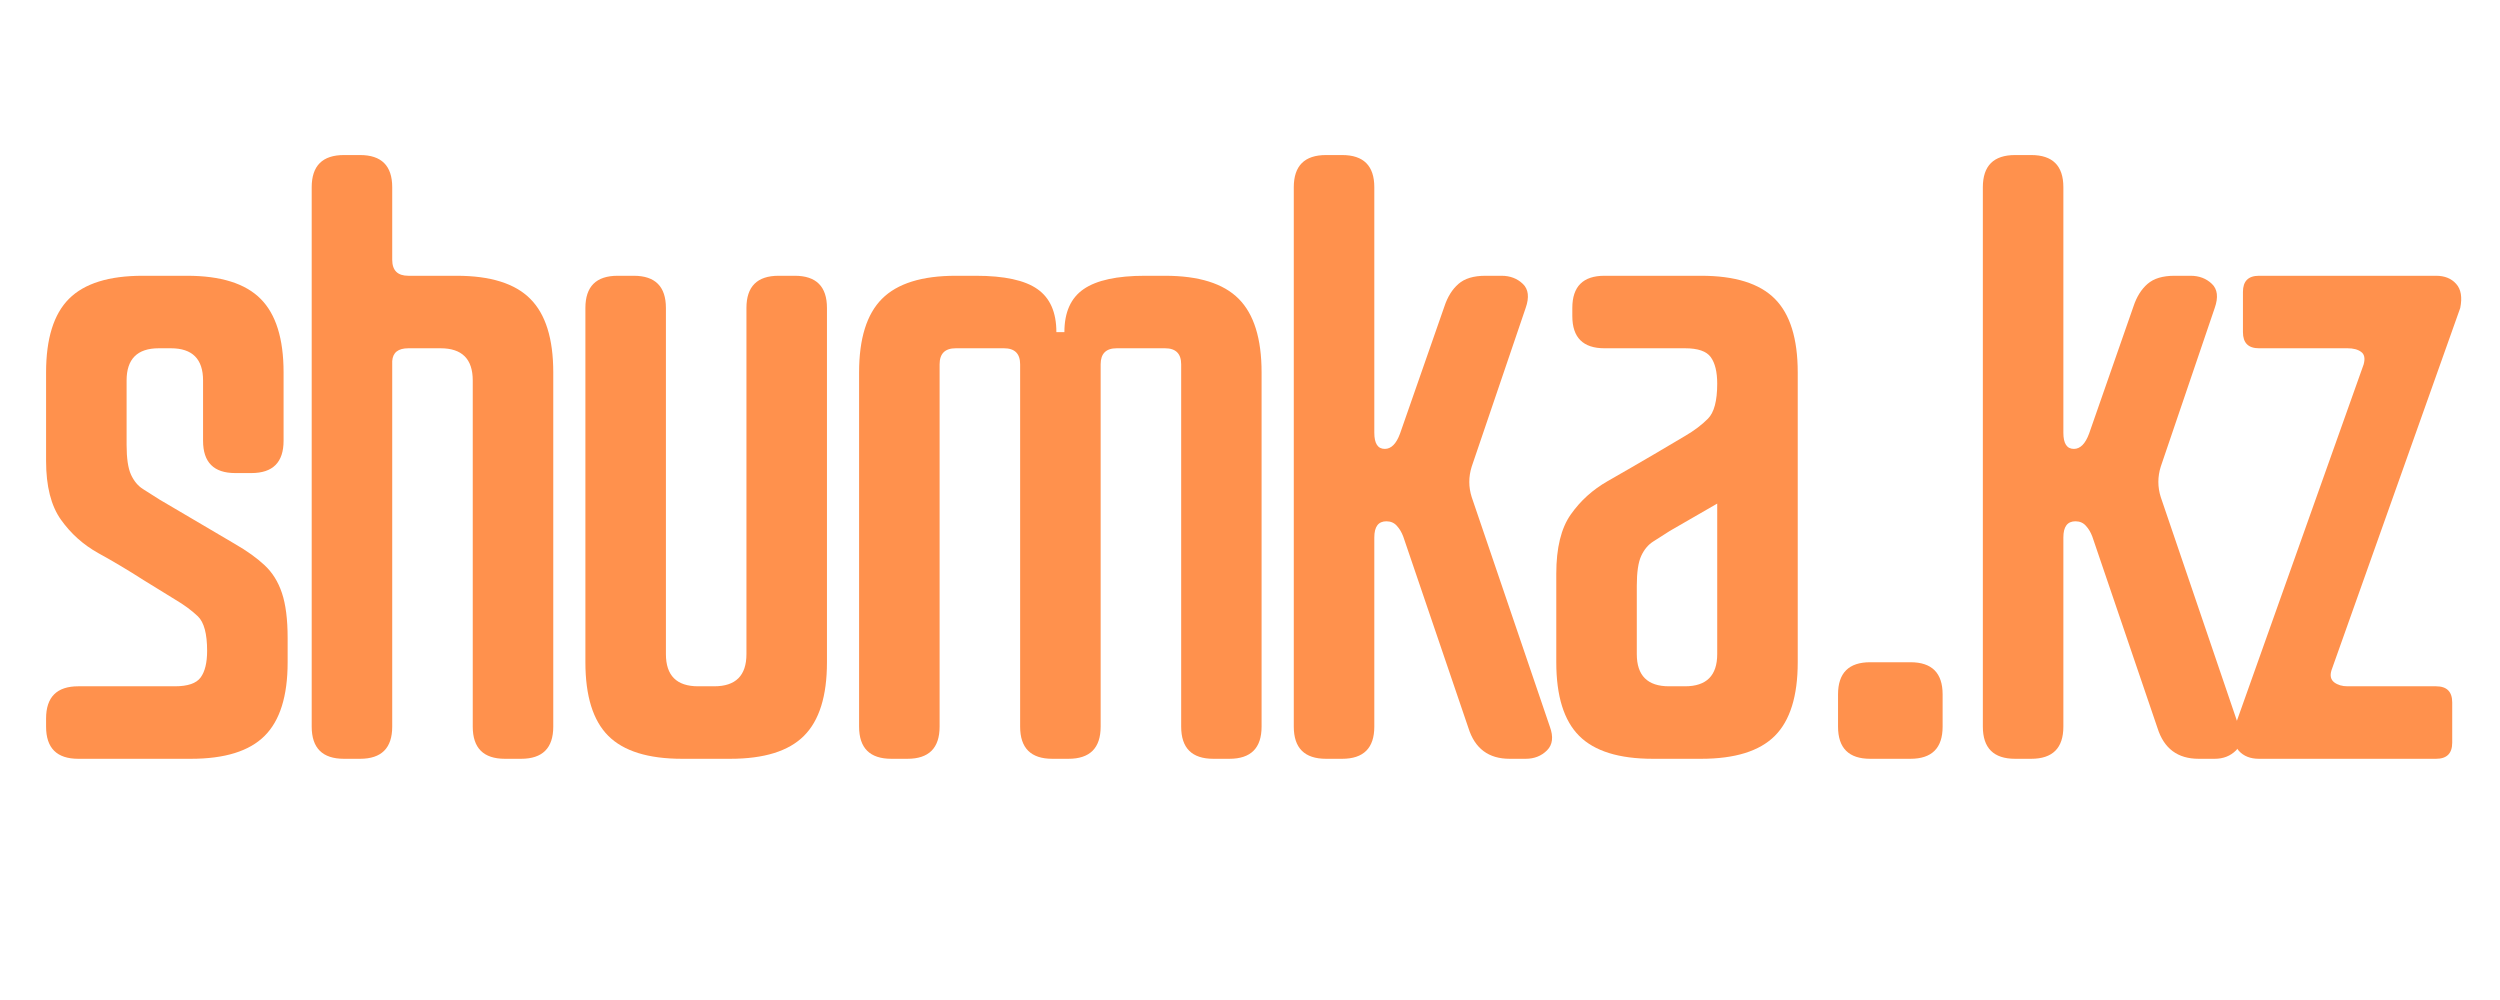
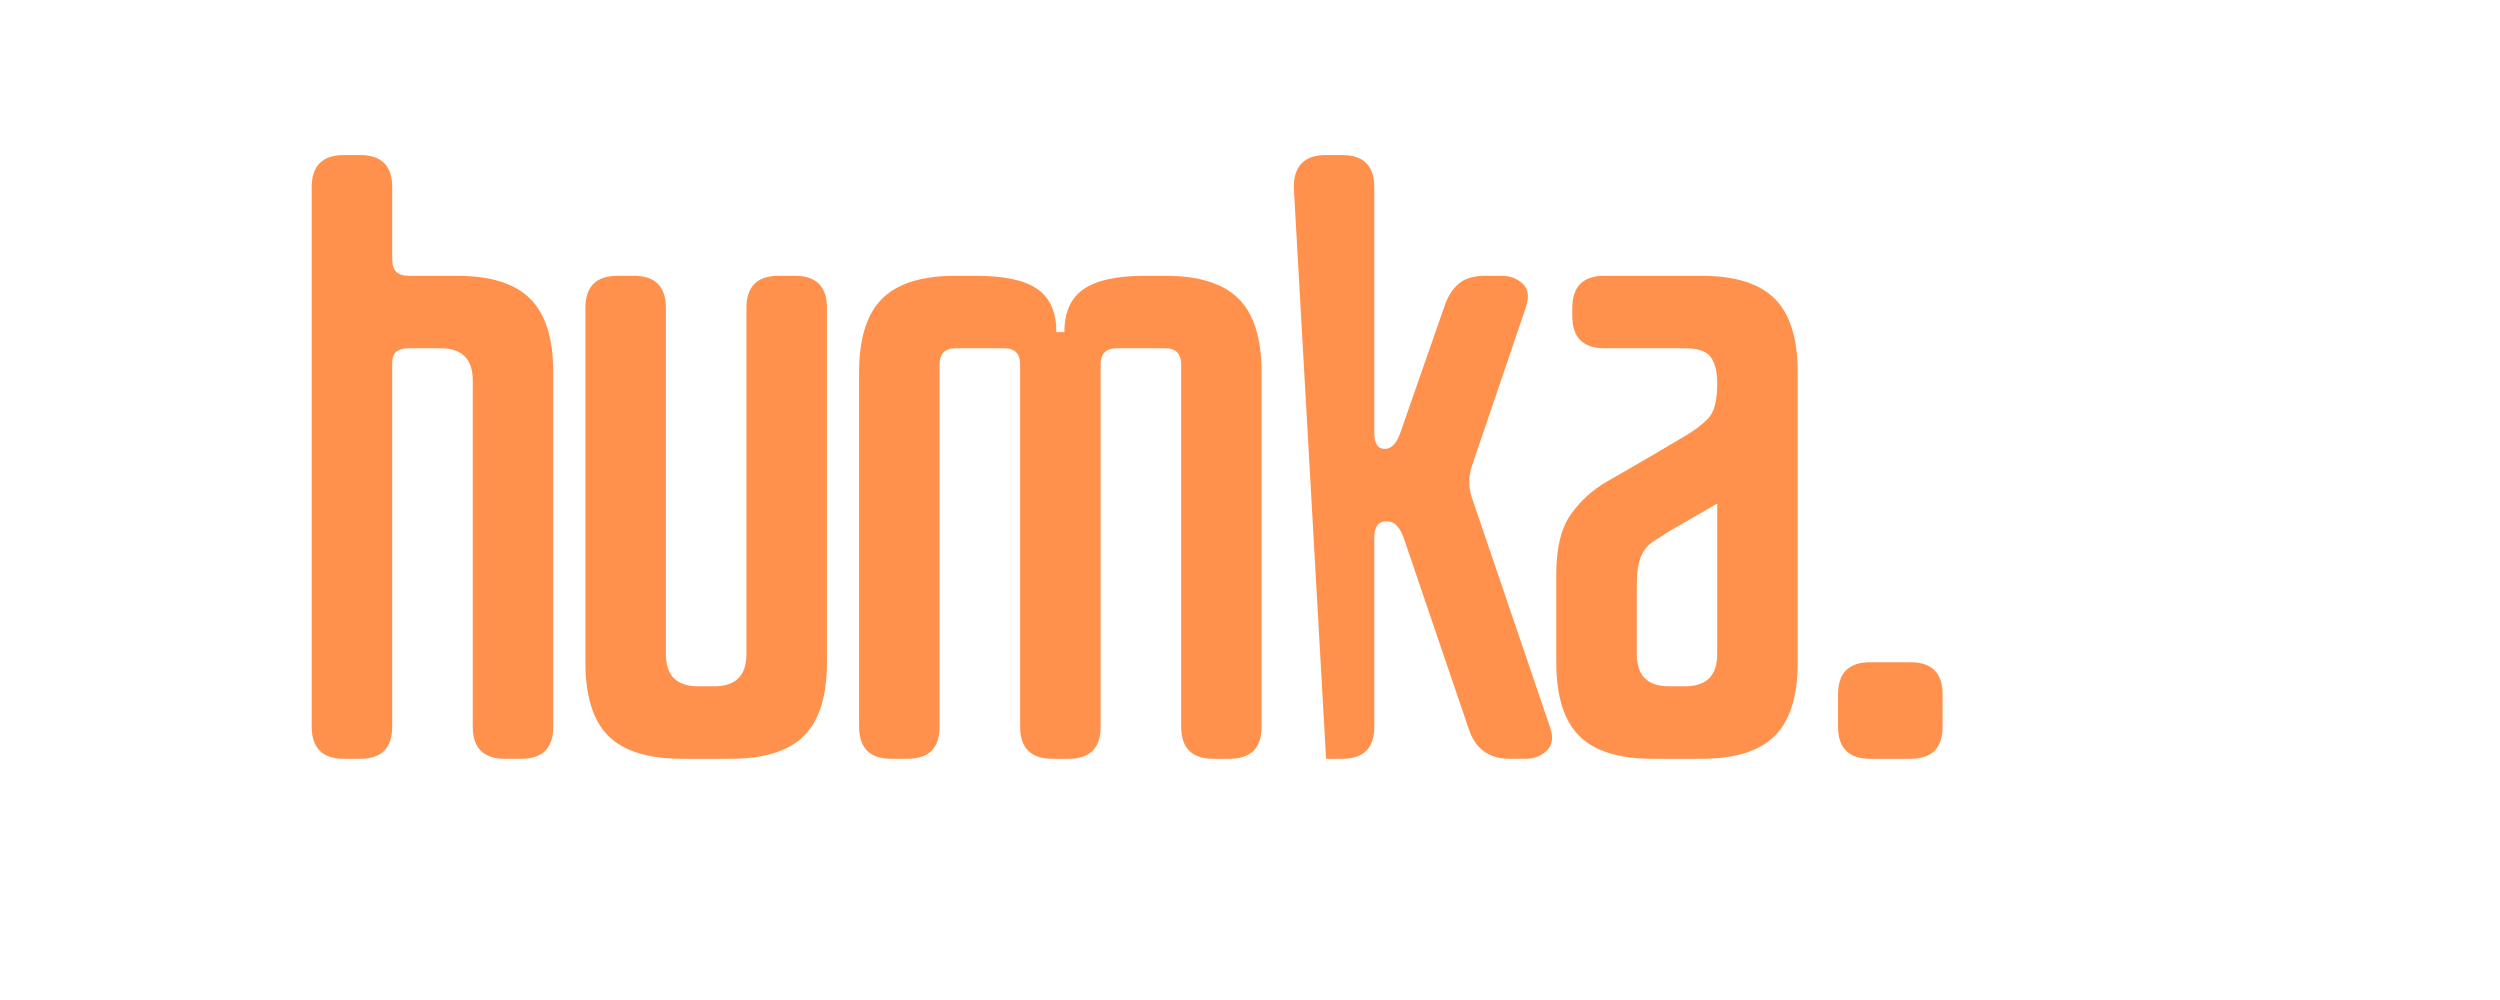
<svg xmlns="http://www.w3.org/2000/svg" width="500" zoomAndPan="magnify" viewBox="0 0 375 150" height="200" preserveAspectRatio="xMidYMid meet" version="1.0">
  <defs>
    <g />
  </defs>
  <g fill="#ff914d" fill-opacity="1">
    <g transform="translate(2.084, 113.819)">
      <g>
-         <path d="M 26.562 0 L 9.656 0 C 6.438 0 4.828 -1.609 4.828 -4.828 L 4.828 -6.031 C 4.828 -9.258 6.438 -10.875 9.656 -10.875 L 24.156 -10.875 C 26.082 -10.875 27.367 -11.316 28.016 -12.203 C 28.66 -13.086 28.984 -14.414 28.984 -16.188 C 28.984 -18.758 28.52 -20.488 27.594 -21.375 C 26.664 -22.258 25.52 -23.102 24.156 -23.906 L 19.438 -26.812 C 17.188 -28.258 14.93 -29.602 12.672 -30.844 C 10.422 -32.094 8.551 -33.766 7.062 -35.859 C 5.57 -37.953 4.828 -40.891 4.828 -44.672 L 4.828 -57.953 C 4.828 -63.023 5.973 -66.707 8.266 -69 C 10.566 -71.301 14.25 -72.453 19.312 -72.453 L 25.969 -72.453 C 31.031 -72.453 34.707 -71.301 37 -69 C 39.301 -66.707 40.453 -63.023 40.453 -57.953 L 40.453 -47.703 C 40.453 -44.473 38.844 -42.859 35.625 -42.859 L 33.203 -42.859 C 29.984 -42.859 28.375 -44.473 28.375 -47.703 L 28.375 -56.75 C 28.375 -59.969 26.766 -61.578 23.547 -61.578 L 21.734 -61.578 C 18.516 -61.578 16.906 -59.969 16.906 -56.75 L 16.906 -47.094 C 16.906 -45.082 17.125 -43.594 17.562 -42.625 C 18.008 -41.656 18.613 -40.93 19.375 -40.453 C 20.145 -39.973 20.973 -39.445 21.859 -38.875 L 26.562 -36.109 C 29.133 -34.578 31.328 -33.285 33.141 -32.234 C 34.953 -31.191 36.441 -30.125 37.609 -29.031 C 38.773 -27.945 39.641 -26.562 40.203 -24.875 C 40.773 -23.188 41.062 -20.93 41.062 -18.109 L 41.062 -14.484 C 41.062 -9.41 39.91 -5.727 37.609 -3.438 C 35.316 -1.145 31.633 0 26.562 0 Z M 26.562 0 " />
-       </g>
+         </g>
    </g>
  </g>
  <g fill="#ff914d" fill-opacity="1">
    <g transform="translate(40.724, 113.819)">
      <g>
        <path d="M 37.438 0 L 35.016 0 C 31.797 0 30.188 -1.609 30.188 -4.828 L 30.188 -56.75 C 30.188 -59.969 28.578 -61.578 25.359 -61.578 L 20.531 -61.578 C 19 -61.578 18.191 -60.938 18.109 -59.656 L 18.109 -4.828 C 18.109 -1.609 16.5 0 13.281 0 C 14.25 0 14.648 0 14.484 0 C 14.328 0 13.883 0 13.156 0 C 12.438 0 11.711 0 10.984 0 C 10.266 0 9.82 0 9.656 0 C 9.5 0 9.906 0 10.875 0 C 7.645 0 6.031 -1.609 6.031 -4.828 L 6.031 -85.734 C 6.031 -88.953 7.645 -90.562 10.875 -90.562 L 13.281 -90.562 C 16.5 -90.562 18.109 -88.953 18.109 -85.734 L 18.109 -74.859 C 18.109 -73.254 18.914 -72.453 20.531 -72.453 L 27.766 -72.453 C 32.836 -72.453 36.52 -71.301 38.812 -69 C 41.113 -66.707 42.266 -63.023 42.266 -57.953 L 42.266 -4.828 C 42.266 -1.609 40.656 0 37.438 0 Z M 37.438 0 " />
      </g>
    </g>
  </g>
  <g fill="#ff914d" fill-opacity="1">
    <g transform="translate(81.778, 113.819)">
      <g>
        <path d="M 27.766 0 L 20.531 0 C 15.457 0 11.77 -1.145 9.469 -3.438 C 7.176 -5.727 6.031 -9.41 6.031 -14.484 L 6.031 -67.625 C 6.031 -70.844 7.645 -72.453 10.875 -72.453 L 13.281 -72.453 C 16.5 -72.453 18.109 -70.844 18.109 -67.625 L 18.109 -15.703 C 18.109 -12.484 19.719 -10.875 22.938 -10.875 L 25.359 -10.875 C 28.578 -10.875 30.188 -12.484 30.188 -15.703 L 30.188 -67.625 C 30.188 -70.844 31.797 -72.453 35.016 -72.453 L 37.438 -72.453 C 40.656 -72.453 42.266 -70.844 42.266 -67.625 L 42.266 -14.484 C 42.266 -9.41 41.113 -5.727 38.812 -3.438 C 36.52 -1.145 32.836 0 27.766 0 Z M 27.766 0 " />
      </g>
    </g>
  </g>
  <g fill="#ff914d" fill-opacity="1">
    <g transform="translate(122.832, 113.819)">
      <g>
        <path d="M 66.406 -57.953 L 66.406 -4.828 C 66.406 -1.609 64.797 0 61.578 0 L 59.172 0 C 55.953 0 54.344 -1.609 54.344 -4.828 L 54.344 -59.172 C 54.344 -60.773 53.535 -61.578 51.922 -61.578 L 44.672 -61.578 C 43.066 -61.578 42.266 -60.773 42.266 -59.172 L 42.266 -4.828 C 42.266 -1.609 40.656 0 37.438 0 L 35.016 0 C 31.797 0 30.188 -1.609 30.188 -4.828 L 30.188 -59.172 C 30.188 -60.773 29.379 -61.578 27.766 -61.578 L 20.531 -61.578 C 18.914 -61.578 18.109 -60.773 18.109 -59.172 L 18.109 -4.828 C 18.109 -1.609 16.5 0 13.281 0 L 10.875 0 C 7.645 0 6.031 -1.609 6.031 -4.828 L 6.031 -57.953 C 6.031 -63.023 7.176 -66.707 9.469 -69 C 11.77 -71.301 15.457 -72.453 20.531 -72.453 L 23.547 -72.453 C 27.816 -72.453 30.895 -71.785 32.781 -70.453 C 34.676 -69.129 35.625 -66.977 35.625 -64 L 36.828 -64 C 36.828 -66.977 37.789 -69.129 39.719 -70.453 C 41.656 -71.785 44.719 -72.453 48.906 -72.453 L 51.922 -72.453 C 56.992 -72.453 60.676 -71.301 62.969 -69 C 65.258 -66.707 66.406 -63.023 66.406 -57.953 Z M 66.406 -57.953 " />
      </g>
    </g>
  </g>
  <g fill="#ff914d" fill-opacity="1">
    <g transform="translate(188.037, 113.819)">
      <g>
-         <path d="M 32.719 -39.25 L 44.438 -4.828 C 45 -3.297 44.859 -2.109 44.016 -1.266 C 43.172 -0.422 42.102 0 40.812 0 L 38.406 0 C 35.258 0 33.203 -1.531 32.234 -4.594 L 22.453 -33.328 C 22.211 -33.973 21.891 -34.516 21.484 -34.953 C 21.086 -35.398 20.566 -35.625 19.922 -35.625 C 18.711 -35.625 18.109 -34.816 18.109 -33.203 L 18.109 -4.828 C 18.109 -1.609 16.5 0 13.281 0 L 10.875 0 C 7.645 0 6.031 -1.609 6.031 -4.828 L 6.031 -85.734 C 6.031 -88.953 7.645 -90.562 10.875 -90.562 L 13.281 -90.562 C 16.5 -90.562 18.109 -88.953 18.109 -85.734 L 18.109 -48.906 C 18.109 -47.289 18.633 -46.484 19.688 -46.484 C 20.645 -46.484 21.406 -47.25 21.969 -48.781 L 28.625 -67.859 C 29.102 -69.305 29.805 -70.43 30.734 -71.234 C 31.66 -72.047 33.008 -72.453 34.781 -72.453 L 37.188 -72.453 C 38.477 -72.453 39.547 -72.047 40.391 -71.234 C 41.234 -70.43 41.375 -69.227 40.812 -67.625 L 32.719 -43.828 C 32.238 -42.297 32.238 -40.77 32.719 -39.25 Z M 32.719 -39.25 " />
+         <path d="M 32.719 -39.25 L 44.438 -4.828 C 45 -3.297 44.859 -2.109 44.016 -1.266 C 43.172 -0.422 42.102 0 40.812 0 L 38.406 0 C 35.258 0 33.203 -1.531 32.234 -4.594 L 22.453 -33.328 C 22.211 -33.973 21.891 -34.516 21.484 -34.953 C 21.086 -35.398 20.566 -35.625 19.922 -35.625 C 18.711 -35.625 18.109 -34.816 18.109 -33.203 L 18.109 -4.828 C 18.109 -1.609 16.5 0 13.281 0 L 10.875 0 L 6.031 -85.734 C 6.031 -88.953 7.645 -90.562 10.875 -90.562 L 13.281 -90.562 C 16.5 -90.562 18.109 -88.953 18.109 -85.734 L 18.109 -48.906 C 18.109 -47.289 18.633 -46.484 19.688 -46.484 C 20.645 -46.484 21.406 -47.25 21.969 -48.781 L 28.625 -67.859 C 29.102 -69.305 29.805 -70.43 30.734 -71.234 C 31.66 -72.047 33.008 -72.453 34.781 -72.453 L 37.188 -72.453 C 38.477 -72.453 39.547 -72.047 40.391 -71.234 C 41.234 -70.43 41.375 -69.227 40.812 -67.625 L 32.719 -43.828 C 32.238 -42.297 32.238 -40.77 32.719 -39.25 Z M 32.719 -39.25 " />
      </g>
    </g>
  </g>
  <g fill="#ff914d" fill-opacity="1">
    <g transform="translate(228.004, 113.819)">
      <g>
        <path d="M 22.344 -10.875 L 24.75 -10.875 C 27.969 -10.875 29.578 -12.484 29.578 -15.703 L 29.578 -38.281 L 22.453 -34.172 C 21.566 -33.609 20.742 -33.082 19.984 -32.594 C 19.223 -32.113 18.617 -31.391 18.172 -30.422 C 17.734 -29.461 17.516 -27.977 17.516 -25.969 L 17.516 -15.703 C 17.516 -12.484 19.125 -10.875 22.344 -10.875 Z M 41.656 -57.953 L 41.656 -14.484 C 41.656 -9.41 40.508 -5.727 38.219 -3.438 C 35.926 -1.145 32.242 0 27.172 0 L 19.922 0 C 14.848 0 11.164 -1.145 8.875 -3.438 C 6.582 -5.727 5.438 -9.41 5.438 -14.484 L 5.438 -27.766 C 5.438 -31.629 6.16 -34.586 7.609 -36.641 C 9.055 -38.703 10.906 -40.375 13.156 -41.656 C 15.414 -42.945 17.711 -44.273 20.047 -45.641 L 24.75 -48.422 C 26.125 -49.223 27.27 -50.086 28.188 -51.016 C 29.113 -51.941 29.578 -53.691 29.578 -56.266 C 29.578 -58.035 29.254 -59.363 28.609 -60.25 C 27.973 -61.133 26.688 -61.578 24.75 -61.578 L 12.672 -61.578 C 9.453 -61.578 7.844 -63.188 7.844 -66.406 L 7.844 -67.625 C 7.844 -70.844 9.453 -72.453 12.672 -72.453 L 27.172 -72.453 C 32.242 -72.453 35.926 -71.301 38.219 -69 C 40.508 -66.707 41.656 -63.023 41.656 -57.953 Z M 41.656 -57.953 " />
      </g>
    </g>
  </g>
  <g fill="#ff914d" fill-opacity="1">
    <g transform="translate(268.455, 113.819)">
      <g>
        <path d="M 22.938 -9.656 L 22.938 -4.828 C 22.938 -1.609 21.328 0 18.109 0 L 12.078 0 C 8.859 0 7.25 -1.609 7.25 -4.828 L 7.25 -9.656 C 7.25 -12.875 8.859 -14.484 12.078 -14.484 L 18.109 -14.484 C 21.328 -14.484 22.938 -12.875 22.938 -9.656 Z M 22.938 -9.656 " />
      </g>
    </g>
  </g>
  <g fill="#ff914d" fill-opacity="1">
    <g transform="translate(291.396, 113.819)">
      <g>
-         <path d="M 32.719 -39.25 L 44.438 -4.828 C 45 -3.297 44.859 -2.109 44.016 -1.266 C 43.172 -0.422 42.102 0 40.812 0 L 38.406 0 C 35.258 0 33.203 -1.531 32.234 -4.594 L 22.453 -33.328 C 22.211 -33.973 21.891 -34.516 21.484 -34.953 C 21.086 -35.398 20.566 -35.625 19.922 -35.625 C 18.711 -35.625 18.109 -34.816 18.109 -33.203 L 18.109 -4.828 C 18.109 -1.609 16.5 0 13.281 0 L 10.875 0 C 7.645 0 6.031 -1.609 6.031 -4.828 L 6.031 -85.734 C 6.031 -88.953 7.645 -90.562 10.875 -90.562 L 13.281 -90.562 C 16.5 -90.562 18.109 -88.953 18.109 -85.734 L 18.109 -48.906 C 18.109 -47.289 18.633 -46.484 19.688 -46.484 C 20.645 -46.484 21.406 -47.25 21.969 -48.781 L 28.625 -67.859 C 29.102 -69.305 29.805 -70.43 30.734 -71.234 C 31.66 -72.047 33.008 -72.453 34.781 -72.453 L 37.188 -72.453 C 38.477 -72.453 39.547 -72.047 40.391 -71.234 C 41.234 -70.43 41.375 -69.227 40.812 -67.625 L 32.719 -43.828 C 32.238 -42.297 32.238 -40.77 32.719 -39.25 Z M 32.719 -39.25 " />
-       </g>
+         </g>
    </g>
  </g>
  <g fill="#ff914d" fill-opacity="1">
    <g transform="translate(331.364, 113.819)">
      <g>
-         <path d="M 34.047 0 L 7.484 0 C 6.191 0 5.18 -0.398 4.453 -1.203 C 3.734 -2.016 3.535 -3.223 3.859 -4.828 L 23.188 -59.172 C 23.426 -60.055 23.301 -60.676 22.812 -61.031 C 22.332 -61.395 21.648 -61.578 20.766 -61.578 L 7.484 -61.578 C 5.879 -61.578 5.078 -62.383 5.078 -64 L 5.078 -70.031 C 5.078 -71.645 5.879 -72.453 7.484 -72.453 L 34.047 -72.453 C 35.336 -72.453 36.344 -72.047 37.062 -71.234 C 37.789 -70.43 37.992 -69.227 37.672 -67.625 L 18.359 -13.281 C 18.109 -12.477 18.242 -11.875 18.766 -11.469 C 19.297 -11.07 19.961 -10.875 20.766 -10.875 L 34.047 -10.875 C 35.66 -10.875 36.469 -10.066 36.469 -8.453 L 36.469 -2.422 C 36.469 -0.805 35.66 0 34.047 0 Z M 34.047 0 " />
-       </g>
+         </g>
    </g>
  </g>
</svg>